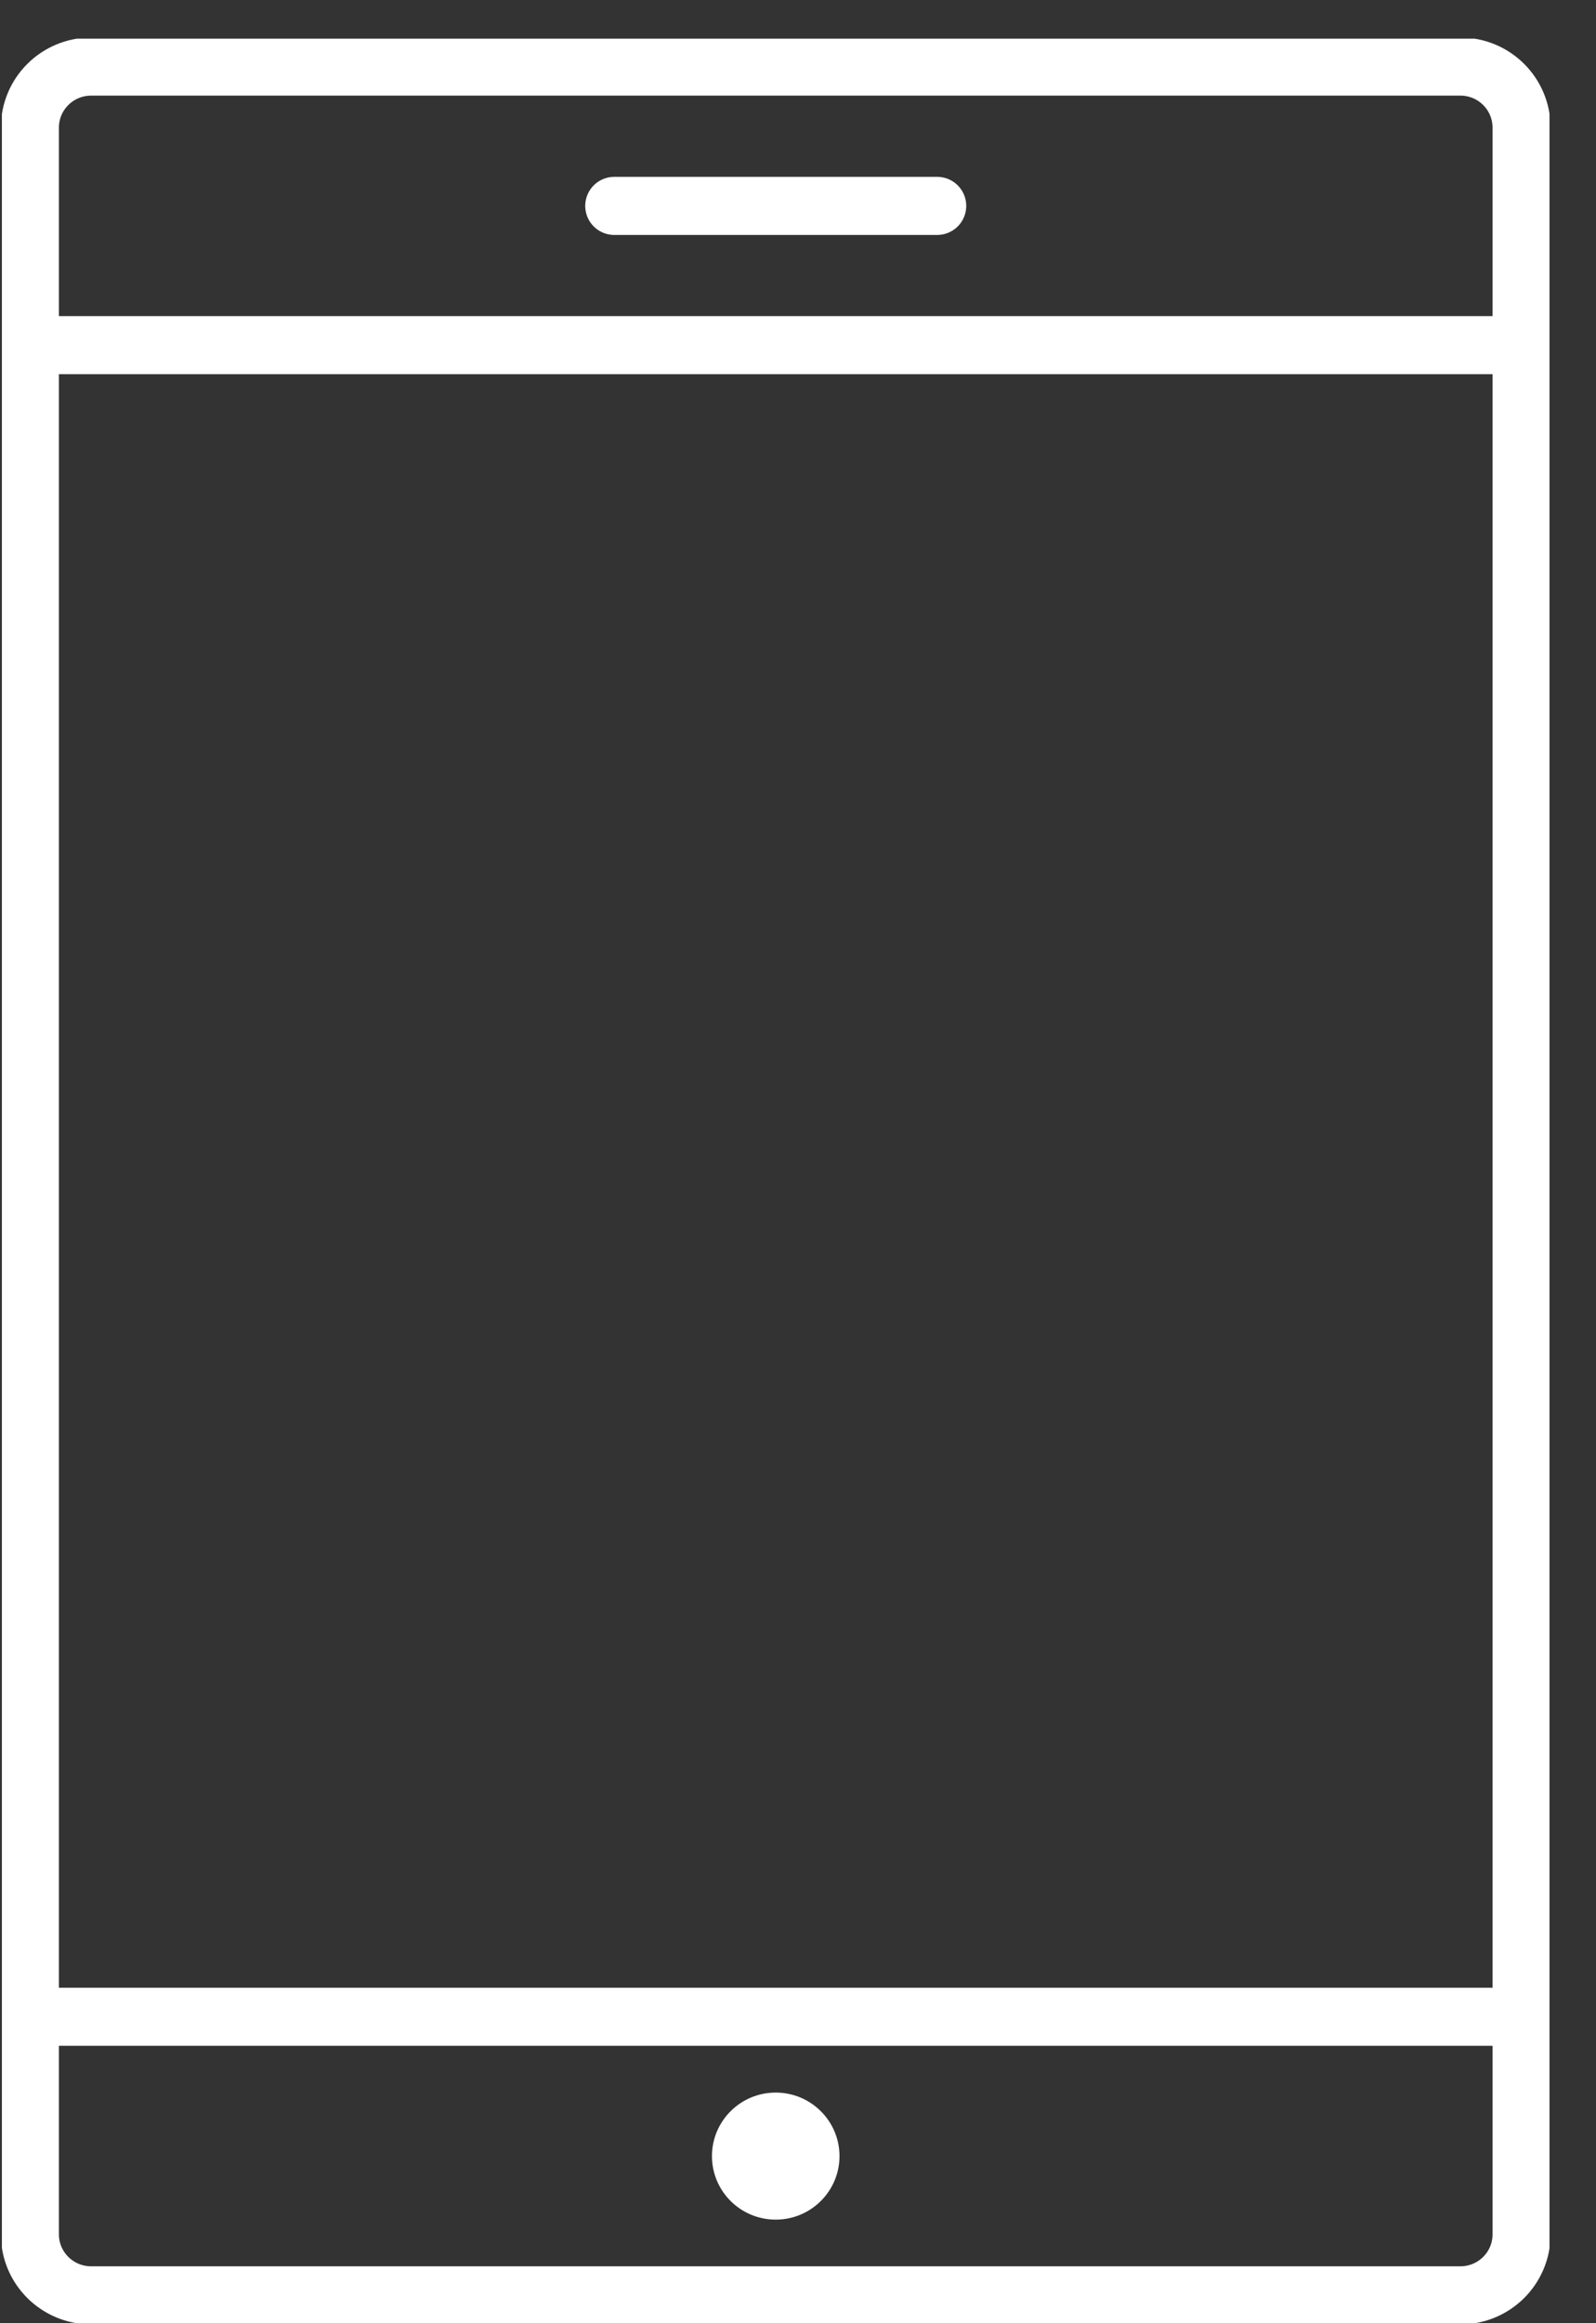
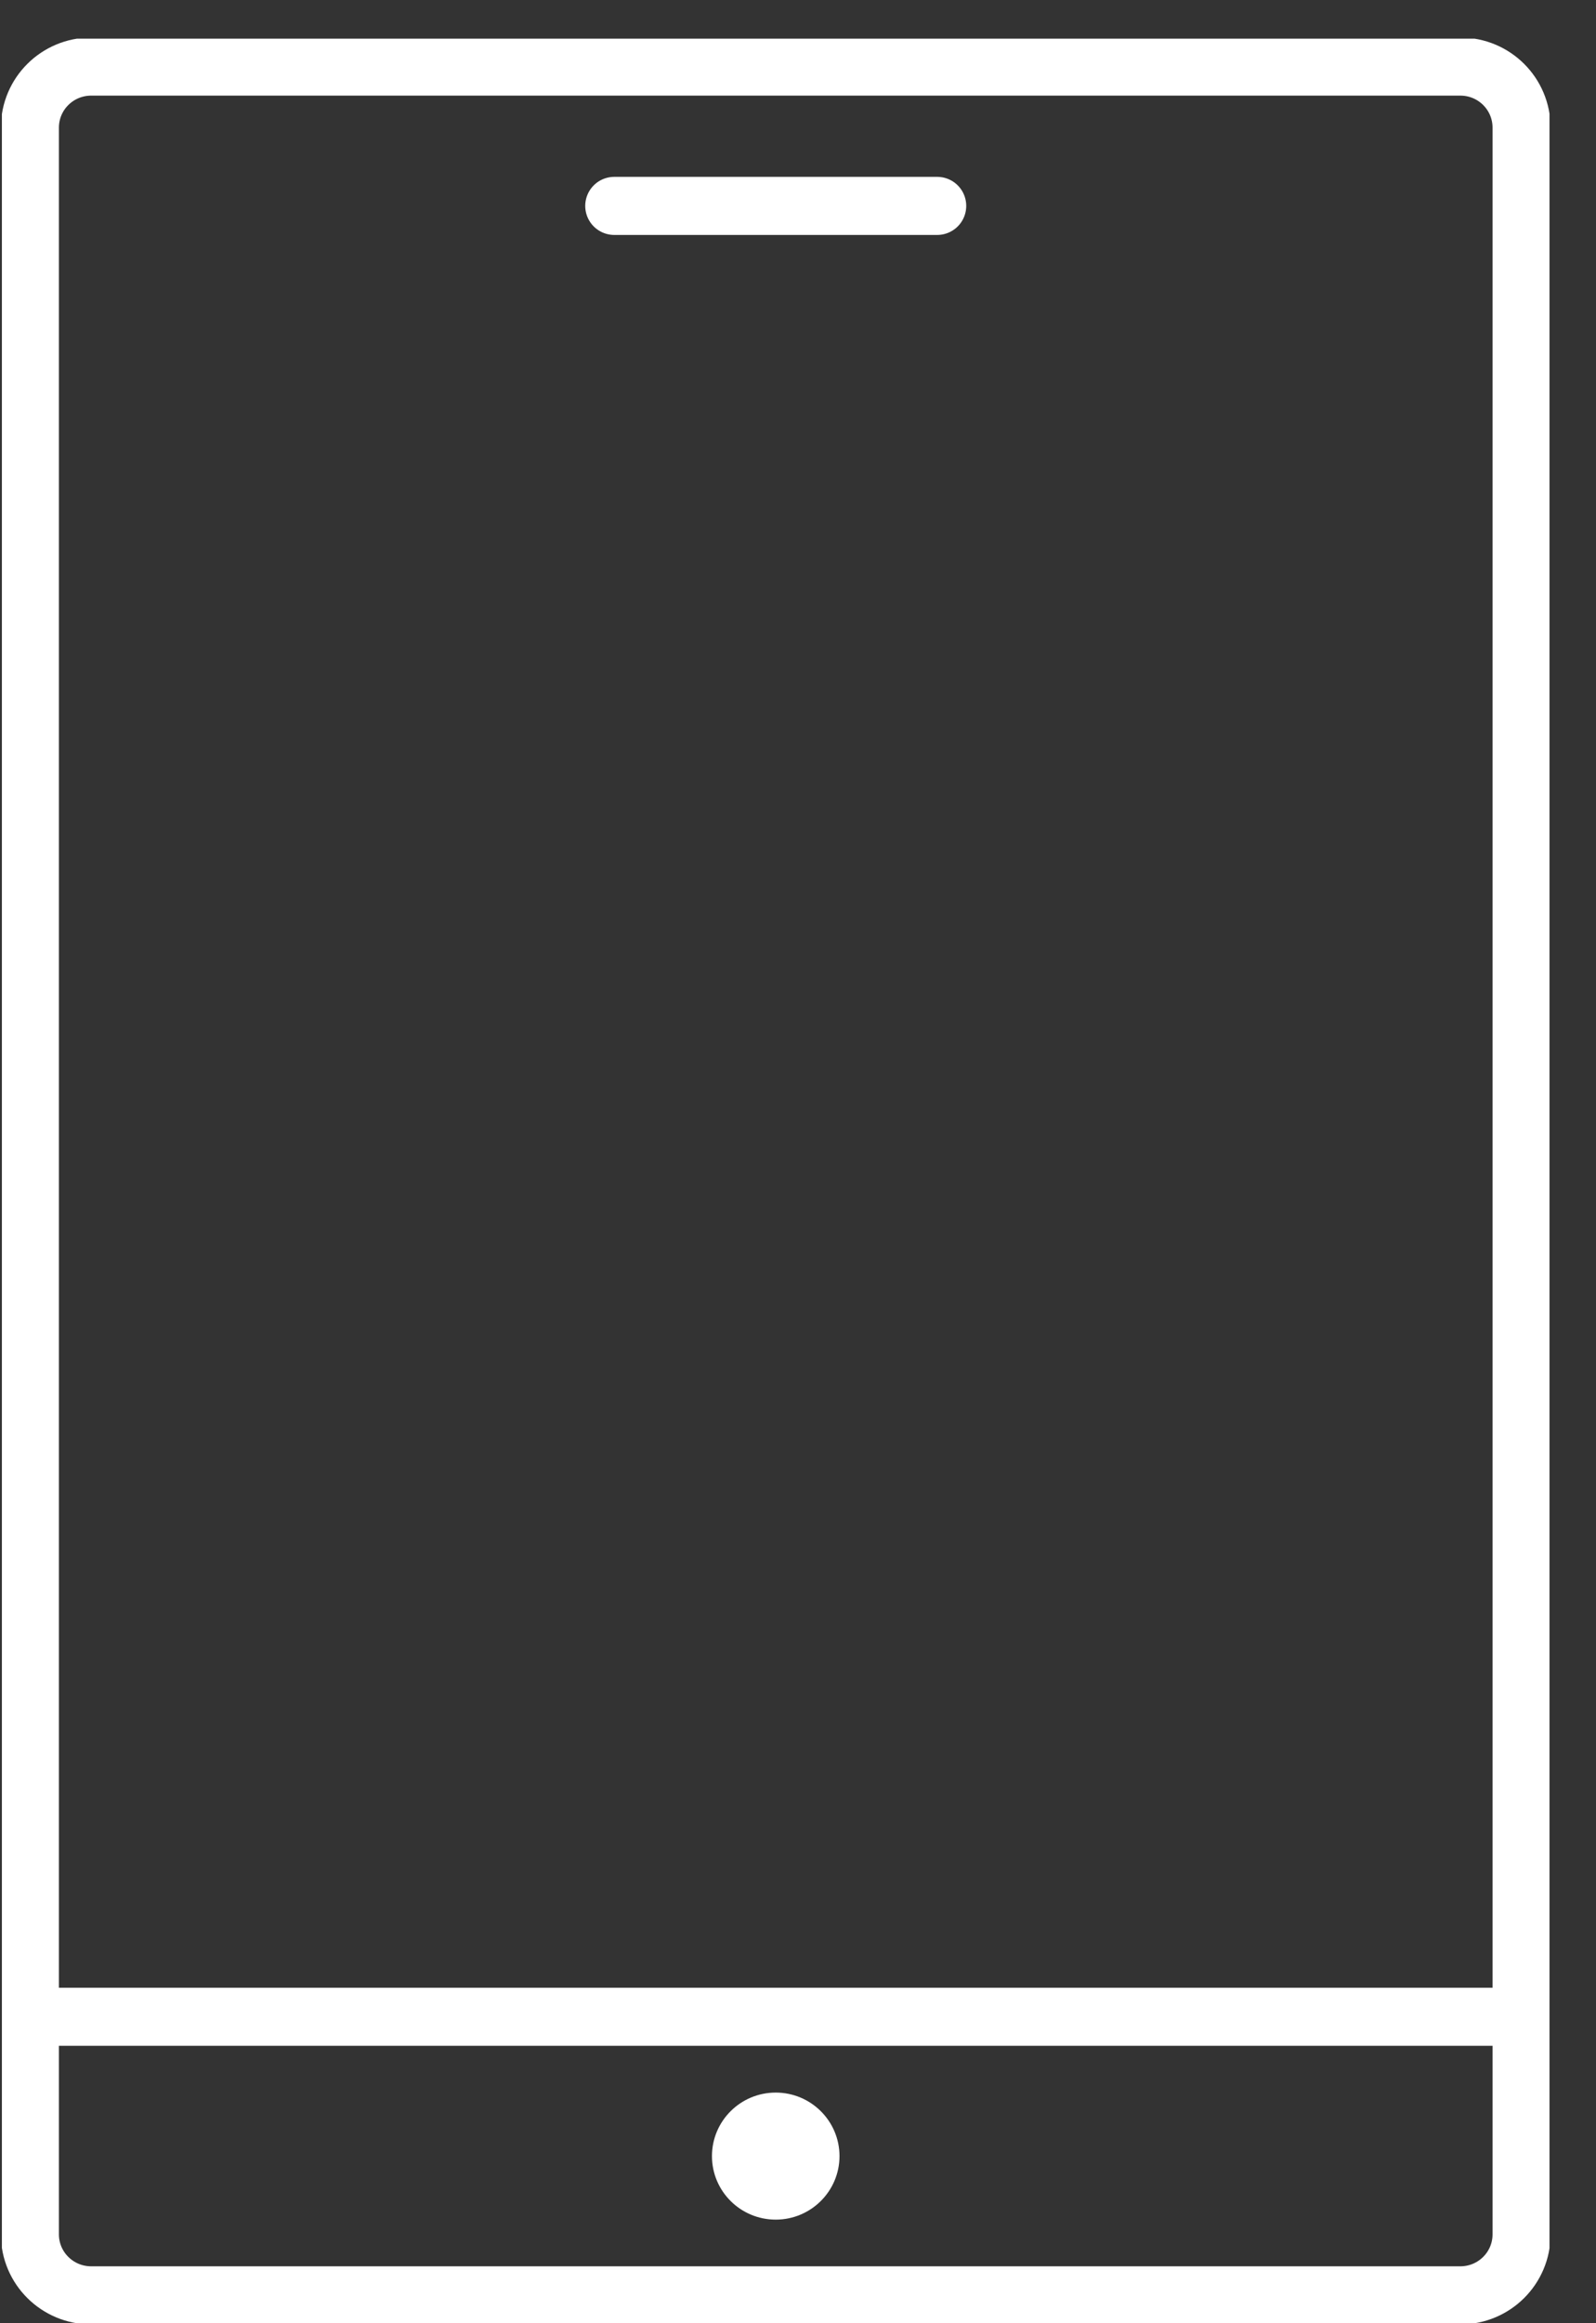
<svg xmlns="http://www.w3.org/2000/svg" width="22" height="32" viewBox="0 0 22 32" fill="none">
  <rect x="0" y="0" width="22" height="32" fill="#333333" stroke="none" />
  <g clip-path="url(#clip0)">
    <path d="M20.129 31.616H1.258C0.79 31.616 0.412 31.24 0.412 30.775V1.759C0.412 1.293 0.79 0.917 1.258 0.917H20.129C20.597 0.917 20.974 1.293 20.974 1.759V30.775C20.974 31.24 20.597 31.616 20.129 31.616Z" stroke="white" stroke-width="0.8" stroke-miterlimit="10" />
    <path d="M10.693 30.573C11.178 30.573 11.572 30.181 11.572 29.698C11.572 29.215 11.178 28.823 10.693 28.823C10.207 28.823 9.814 29.215 9.814 29.698C9.814 30.181 10.207 30.573 10.693 30.573Z" fill="white" />
    <path d="M8.467 2.836H12.919" stroke="white" stroke-width="0.8" stroke-miterlimit="10" stroke-linecap="round" stroke-linejoin="round" />
-     <path d="M0.412 4.754H20.974" stroke="white" stroke-width="0.8" stroke-miterlimit="10" />
    <path d="M0.412 27.779H20.974" stroke="white" stroke-width="0.8" stroke-miterlimit="10" />
  </g>
  <defs>
    <clipPath id="clip0">
      <rect width="21.333" height="31.467" fill="white" transform="translate(0.026 0.533)" />
    </clipPath>
  </defs>
</svg>